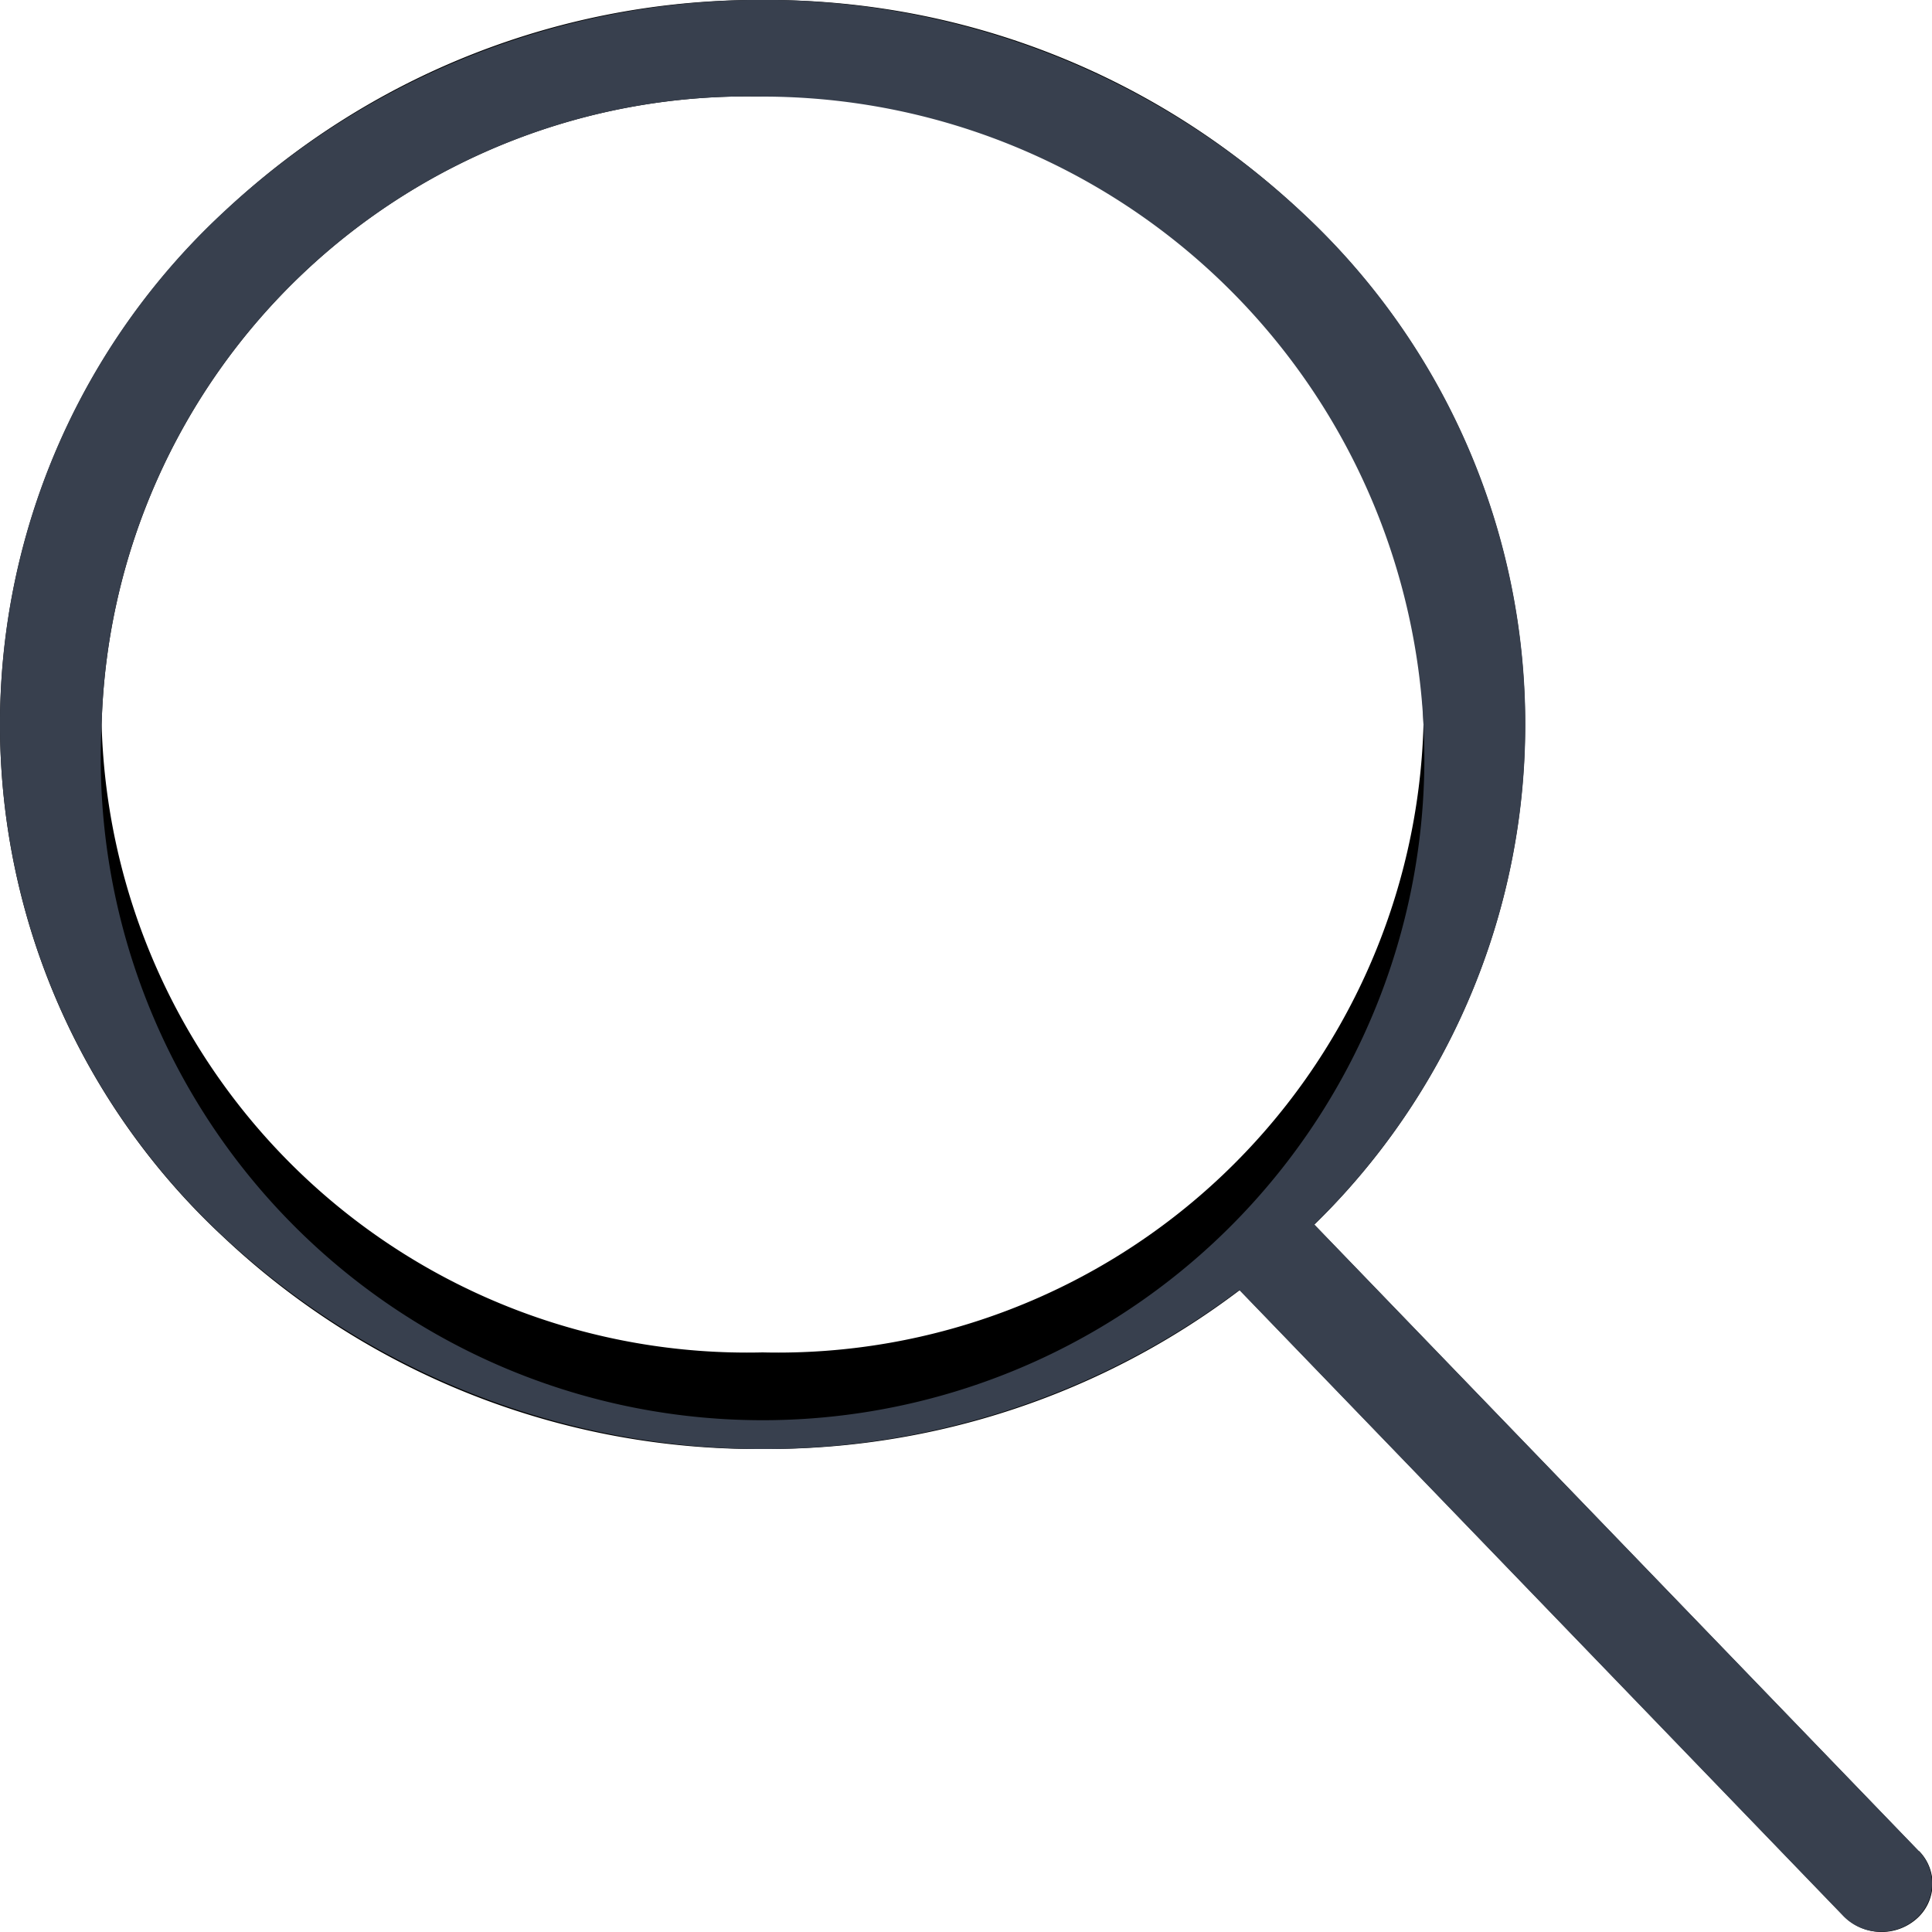
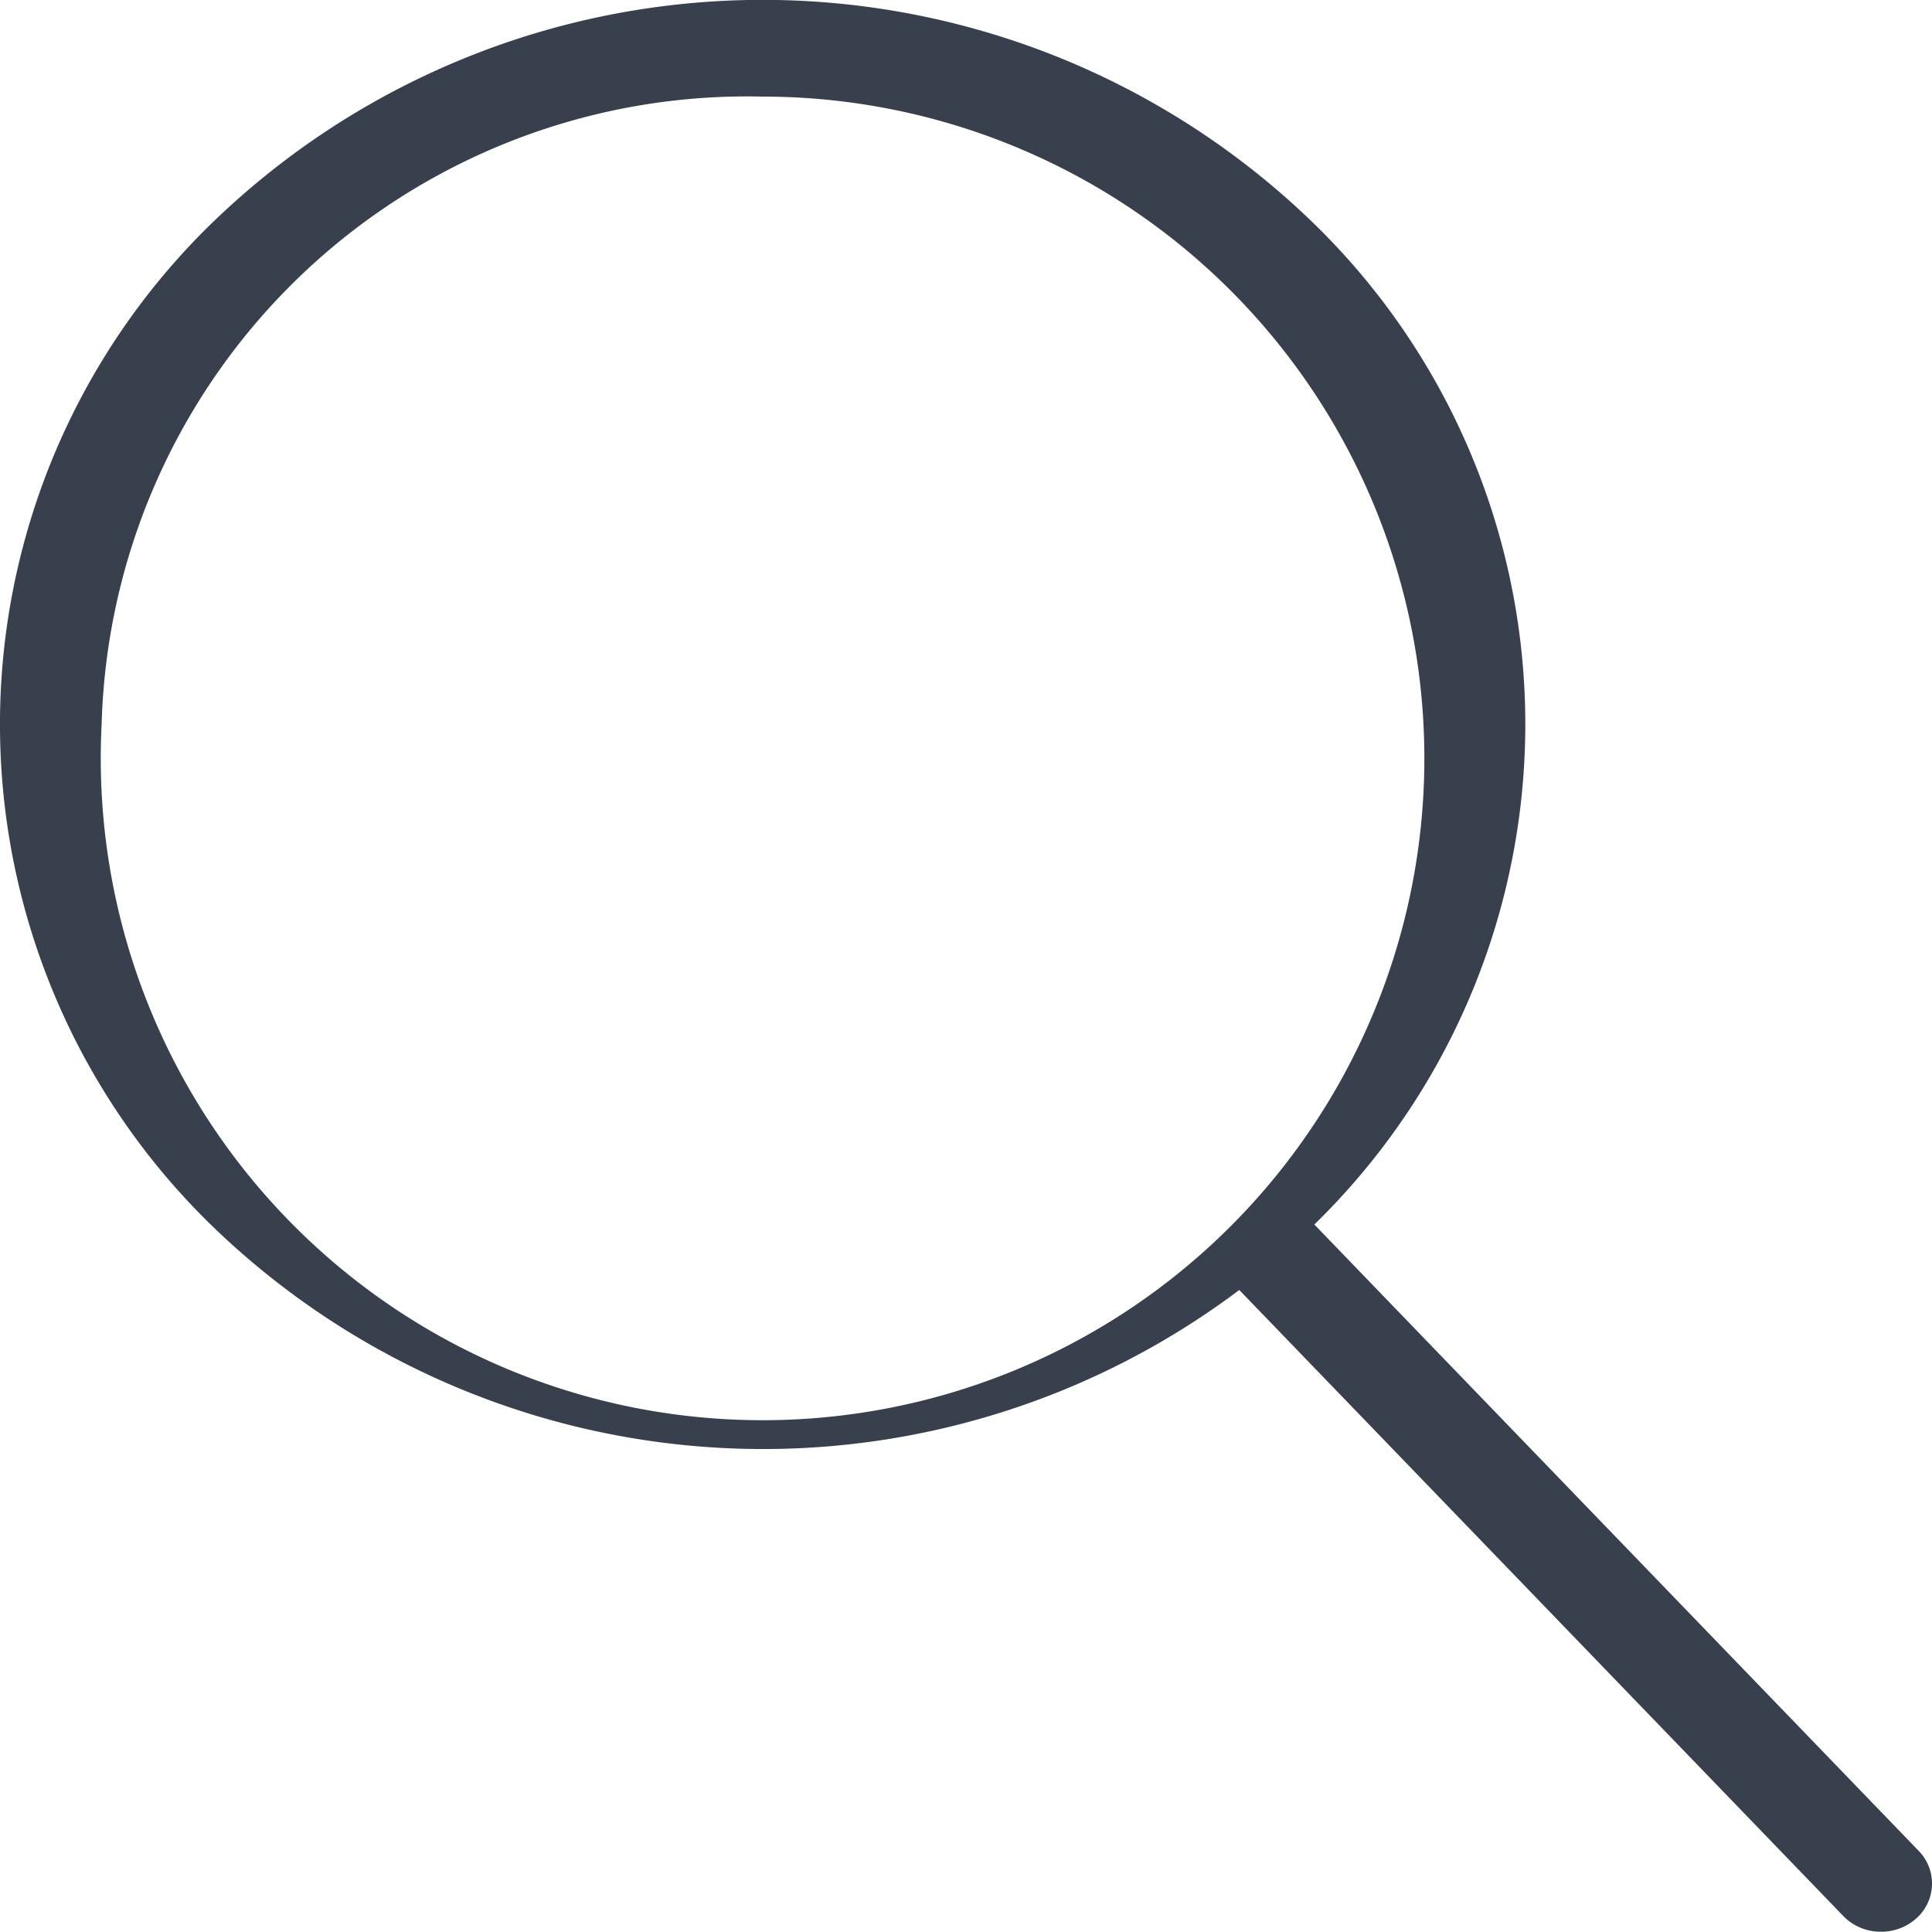
<svg xmlns="http://www.w3.org/2000/svg" width="20" height="20" viewBox="0 0 20 20">
  <g id="Search" transform="translate(-1199 -86)">
    <g id="Search-2" data-name="Search" transform="translate(1198.999 86)">
-       <path id="Pfad_172" data-name="Pfad 172" d="M19.862,19.162l-6.256-6.484A7.233,7.233,0,0,0,13.478,2.2,8.06,8.06,0,0,0,7.9,0,8.054,8.054,0,0,0,2.314,2.2a7.236,7.236,0,0,0,0,10.606A8.06,8.06,0,0,0,7.9,15a8.1,8.1,0,0,0,4.935-1.645l6.256,6.483a.548.548,0,0,0,.744.031.482.482,0,0,0,.033-.706ZM1.053,7.5A6.685,6.685,0,0,1,7.895,1a6.685,6.685,0,0,1,6.842,6.5A6.685,6.685,0,0,1,7.895,14,6.685,6.685,0,0,1,1.053,7.5Z" />
-     </g>
+       </g>
    <path id="Color_Overlay" data-name="Color Overlay" d="M1218.085,105.838l-6.256-6.484a8.2,8.2,0,0,1-10.516-.552,7.235,7.235,0,0,1,0-10.606,8.189,8.189,0,0,1,11.164,0,7.232,7.232,0,0,1,.129,10.48l6.256,6.484h0a.483.483,0,0,1-.032.706.541.541,0,0,1-.356.131A.536.536,0,0,1,1218.085,105.838ZM1200.052,93.5a6.851,6.851,0,1,0,6.842-6.5A6.685,6.685,0,0,0,1200.052,93.5Z" fill="#38404e" />
  </g>
</svg>